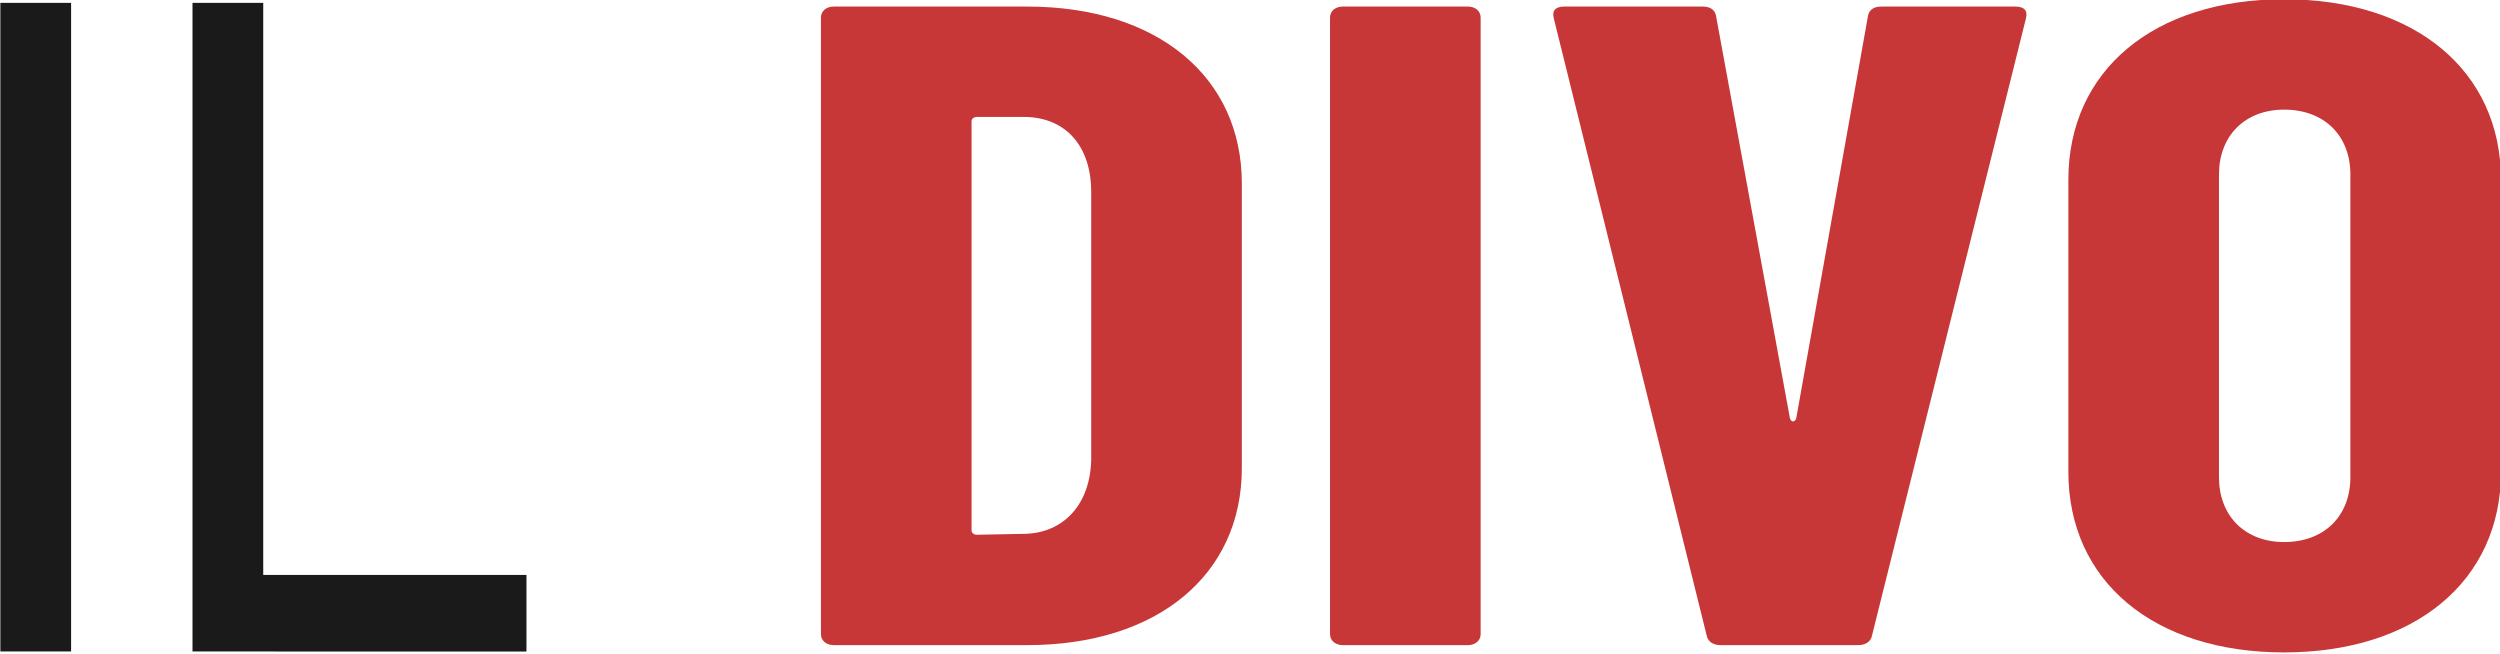
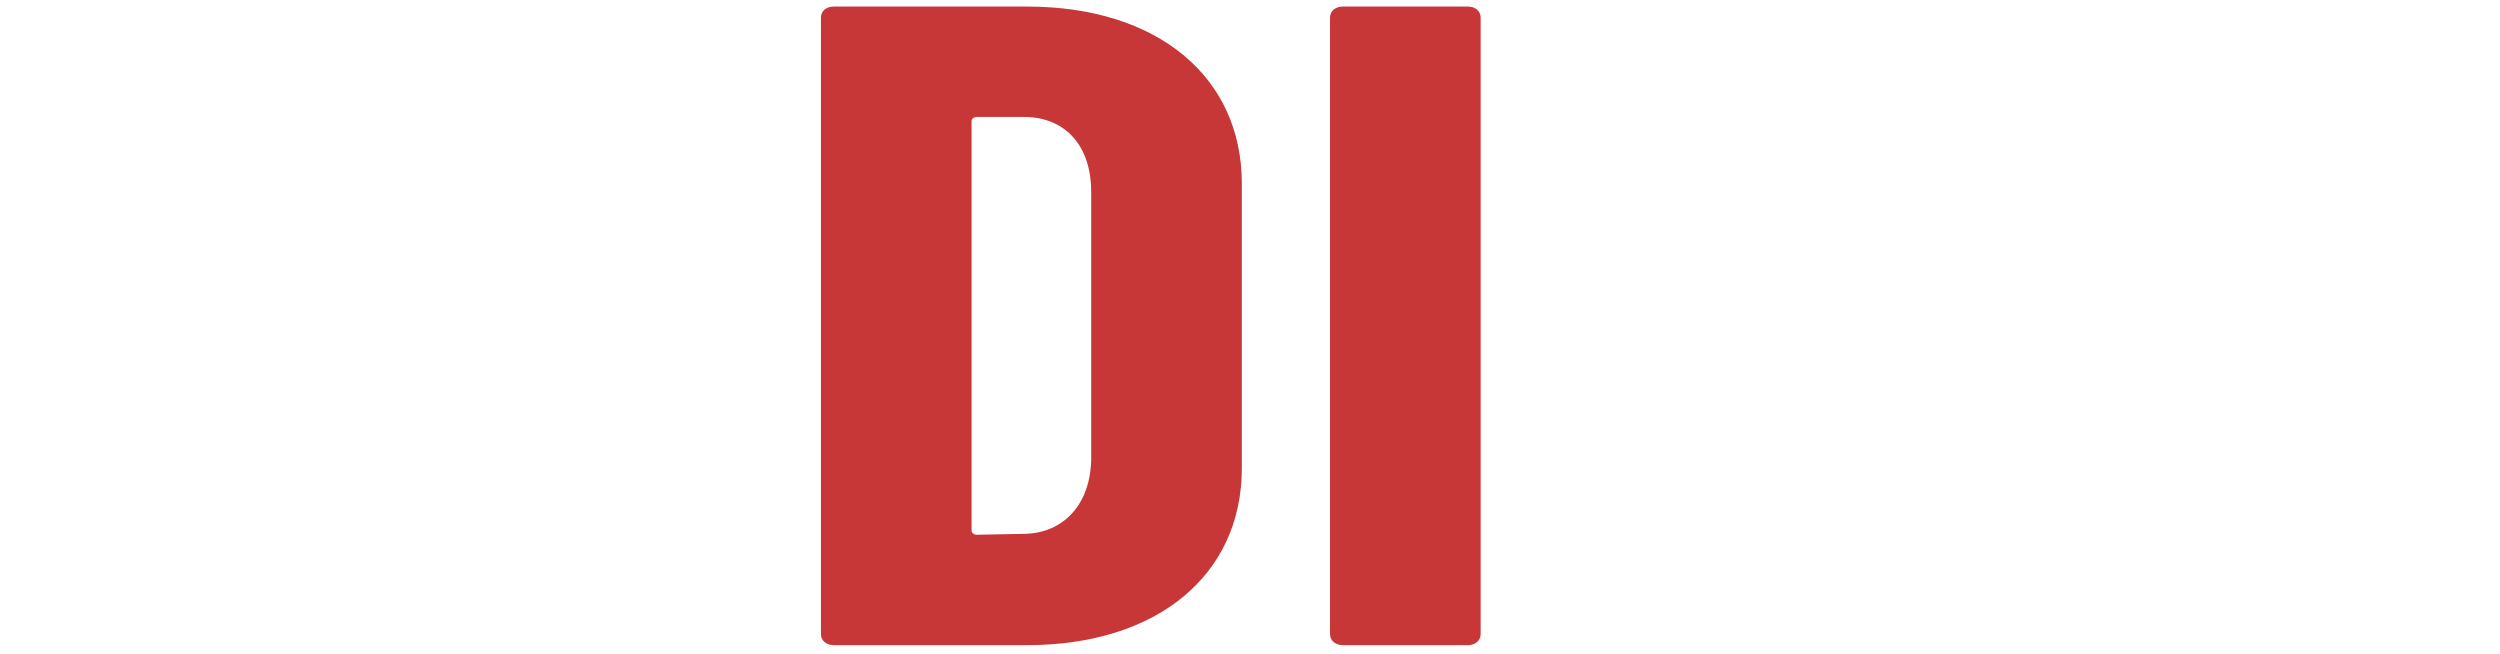
<svg xmlns="http://www.w3.org/2000/svg" xmlns:ns1="http://www.inkscape.org/namespaces/inkscape" xmlns:ns2="http://sodipodi.sourceforge.net/DTD/sodipodi-0.dtd" width="162.677mm" height="42.524mm" viewBox="0 0 162.677 42.524" version="1.1" id="svg8" ns1:version="1.0 (4035a4f, 2020-05-01)" ns2:docname="Il divo logo.svg">
  <defs id="defs2" />
  <ns2:namedview fit-margin-bottom="0" fit-margin-right="0" fit-margin-left="0" fit-margin-top="0" ns1:guide-bbox="true" showguides="true" ns1:lockguides="true" id="base" pagecolor="#ffffff" bordercolor="#666666" borderopacity="1.0" ns1:pageopacity="0.0" ns1:pageshadow="2" ns1:zoom="0.8372904" ns1:cx="361.72467" ns1:cy="16.293567" ns1:document-units="mm" ns1:current-layer="layer1" ns1:document-rotation="0" showgrid="false" ns1:pagecheckerboard="true" ns1:window-width="1398" ns1:window-height="793" ns1:window-x="0" ns1:window-y="25" ns1:window-maximized="0" />
  <g transform="translate(-60.223,-39.908)" ns1:label="Livello 1" ns1:groupmode="layer" id="layer1">
    <g style="font-size:64.243px;line-height:1.25;font-family:'SF Pro Rounded';-inkscape-font-specification:'SF Pro Rounded';fill:#c83737;stroke-width:0.335" id="text845" transform="matrix(1.082,0,0,0.924,0,-53.391)" aria-label="DIVO">
      <path id="path862" style="font-style:normal;font-variant:normal;font-weight:normal;font-stretch:normal;font-family:'Barlow Condensed';-inkscape-font-specification:'Barlow Condensed, ';fill:#c83737;stroke-width:0.335" d="m 105.801,146.405 h 11.628 c 7.838,0 12.913,-4.947 12.913,-12.463 v -20.044 c 0,-7.516 -5.075,-12.463 -12.913,-12.463 h -11.628 c -0.45,0 -0.771,0.321 -0.771,0.771 v 43.428 c 0,0.45 0.321,0.771 0.771,0.771 z m 8.287,-8.095 v -28.781 c 0,-0.193 0.128,-0.321 0.321,-0.321 h 2.827 c 2.505,0 4.047,2.056 4.047,5.268 v 18.887 c -0.064,3.148 -1.67,5.139 -3.983,5.204 l -2.891,0.064 c -0.193,0 -0.321,-0.128 -0.321,-0.321 z" />
      <path id="path864" style="font-style:normal;font-variant:normal;font-weight:normal;font-stretch:normal;font-family:'Barlow Condensed';-inkscape-font-specification:'Barlow Condensed, ';fill:#c83737;stroke-width:0.335" d="m 136.417,146.405 h 7.516 c 0.45,0 0.771,-0.321 0.771,-0.771 v -43.428 c 0,-0.45 -0.321,-0.771 -0.771,-0.771 h -7.516 c -0.45,0 -0.771,0.321 -0.771,0.771 v 43.428 c 0,0.45 0.321,0.771 0.771,0.771 z" />
-       <path id="path866" style="font-style:normal;font-variant:normal;font-weight:normal;font-stretch:normal;font-family:'Barlow Condensed';-inkscape-font-specification:'Barlow Condensed, ';fill:#c83737;stroke-width:0.335" d="m 159.125,146.405 h 8.287 c 0.45,0 0.771,-0.257 0.835,-0.707 l 9.251,-43.428 c 0.128,-0.578 -0.128,-0.835 -0.642,-0.835 h -8.03 c -0.45,0 -0.771,0.193 -0.835,0.707 l -4.304,28.267 c -0.064,0.321 -0.321,0.321 -0.385,0 L 158.868,102.141 c -0.064,-0.514 -0.385,-0.707 -0.835,-0.707 h -8.287 c -0.514,0 -0.771,0.257 -0.642,0.835 l 9.187,43.428 c 0.064,0.45 0.385,0.707 0.835,0.707 z" />
-       <path id="path868" style="font-style:normal;font-variant:normal;font-weight:normal;font-stretch:normal;font-family:'Barlow Condensed';-inkscape-font-specification:'Barlow Condensed, ';fill:#c83737;stroke-width:0.335" d="m 193.026,146.918 c 7.838,0 13.041,-5.011 13.041,-12.72 v -20.558 c 0,-7.709 -5.204,-12.72 -13.041,-12.72 -7.838,0 -12.977,5.011 -12.977,12.72 v 20.558 c 0,7.709 5.139,12.72 12.977,12.72 z m 0,-7.773 c -2.377,0 -3.919,-1.863 -3.919,-4.561 v -21.329 c 0,-2.698 1.542,-4.561 3.919,-4.561 2.441,0 3.983,1.863 3.983,4.561 v 21.329 c 0,2.698 -1.542,4.561 -3.983,4.561 z" />
    </g>
    <g style="font-size:53.509px;line-height:1.25;font-family:'SF Pro Rounded';-inkscape-font-specification:'SF Pro Rounded';fill:#1a1a1a;stroke-width:0.22" id="text853" transform="matrix(0.908,0,0,1.102,-0.779,-53.453)" aria-label="IL">
-       <path id="path857" style="font-style:normal;font-variant:normal;font-weight:normal;font-stretch:normal;font-size:53.509px;font-family:Arial;-inkscape-font-specification:Arial;fill:#1a1a1a;stroke-width:0.22" d="M 67.209,123.189 V 84.887 h 5.069 V 123.189 Z" />
-       <path id="path859" style="font-style:normal;font-variant:normal;font-weight:normal;font-stretch:normal;font-size:53.509px;font-family:Arial;-inkscape-font-specification:Arial;fill:#1a1a1a;stroke-width:0.22" d="M 80.978,123.189 V 84.887 h 5.069 v 33.783 h 18.864 v 4.52 z" />
+       <path id="path857" style="font-style:normal;font-variant:normal;font-weight:normal;font-stretch:normal;font-size:53.509px;font-family:Arial;-inkscape-font-specification:Arial;fill:#1a1a1a;stroke-width:0.22" d="M 67.209,123.189 h 5.069 V 123.189 Z" />
    </g>
  </g>
</svg>